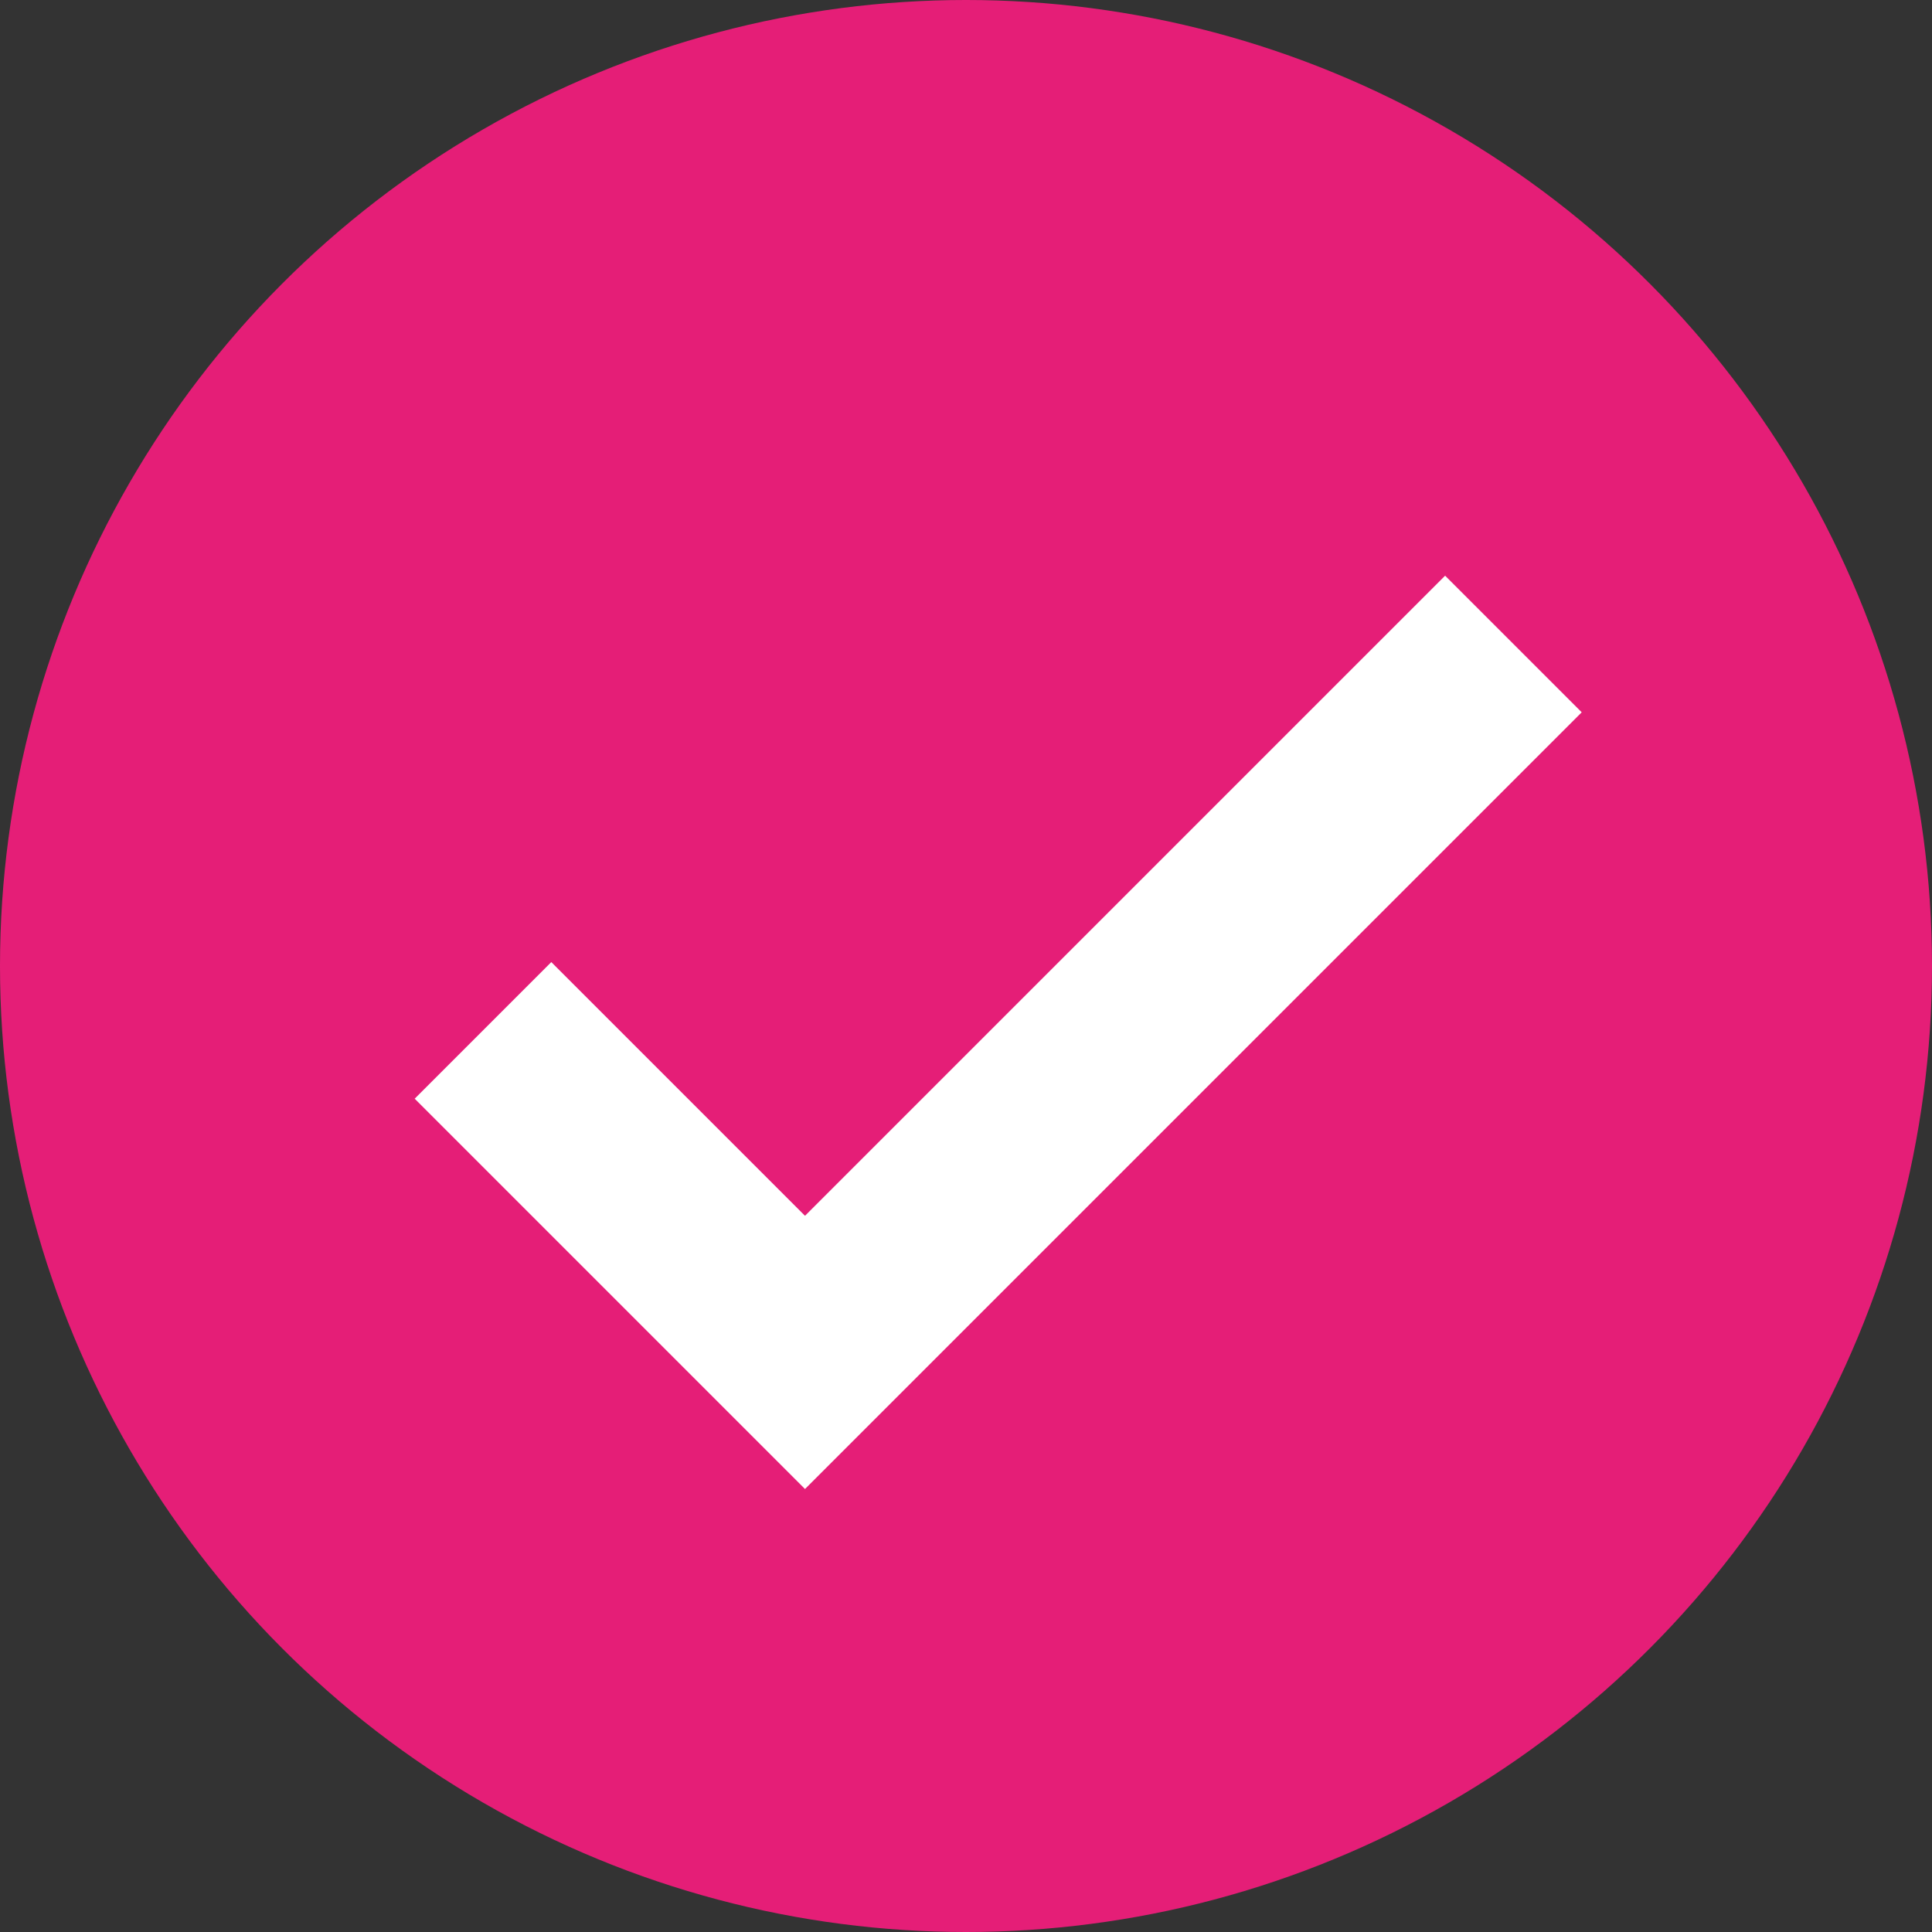
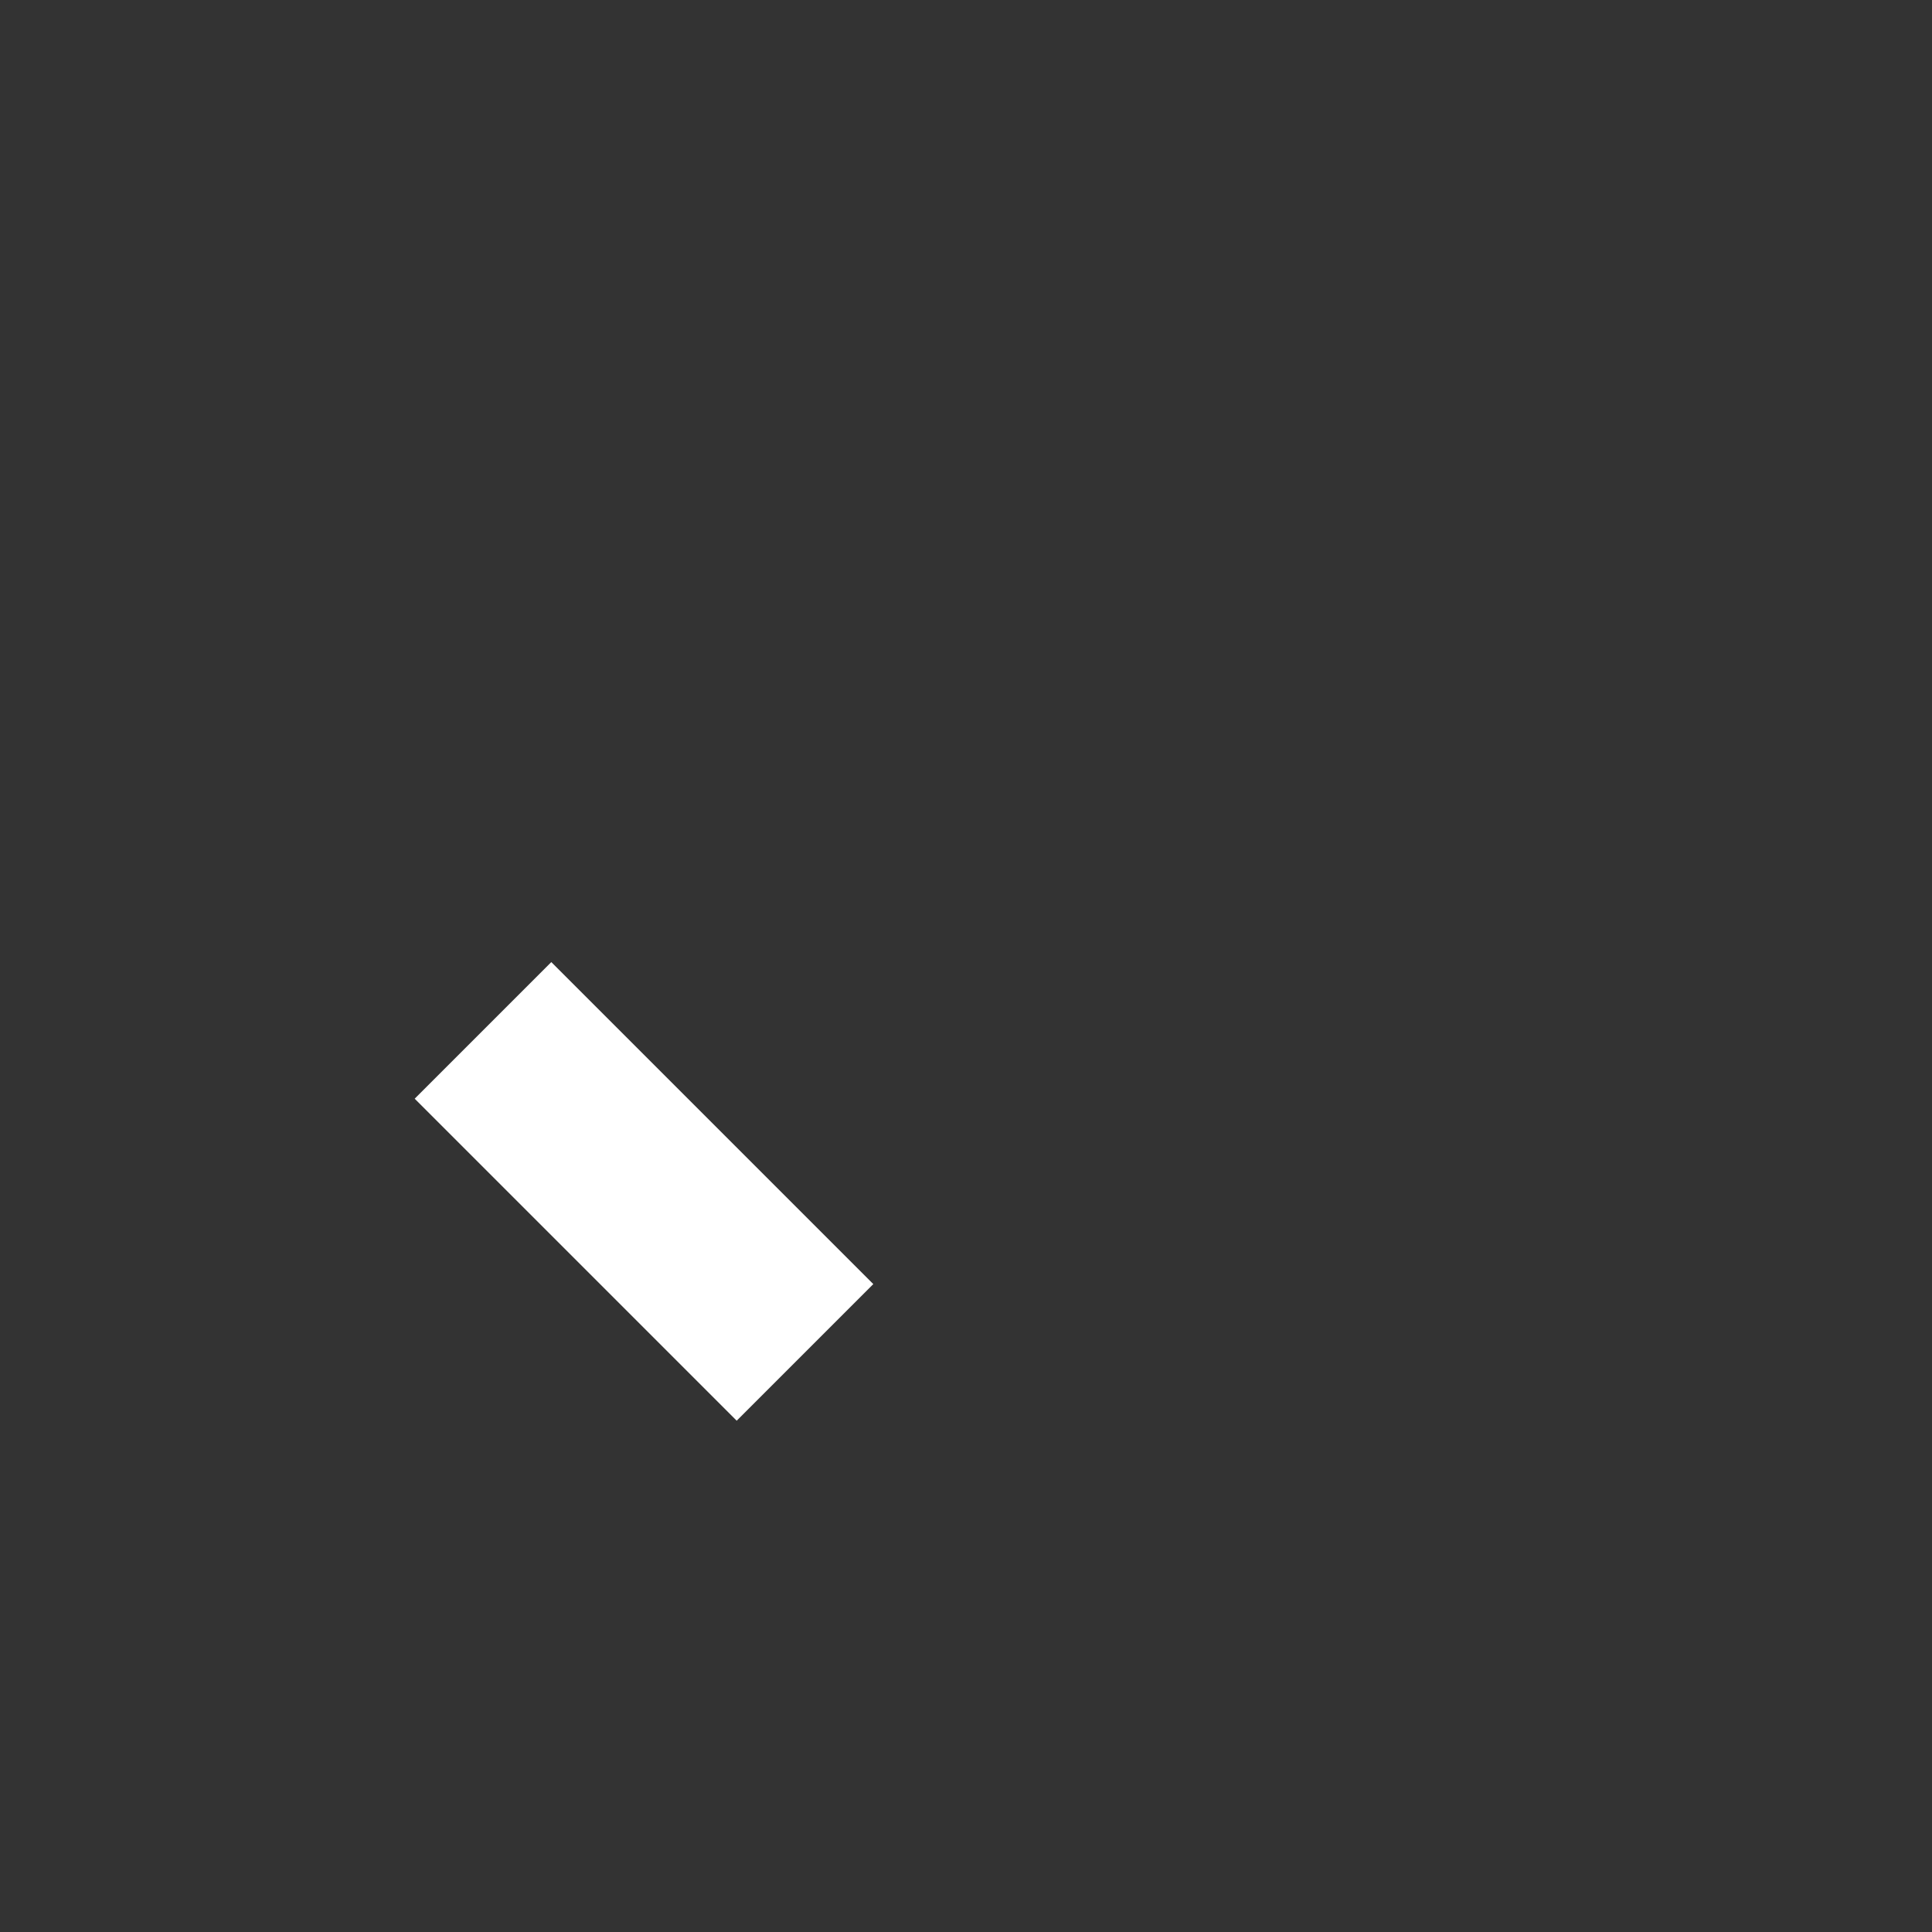
<svg xmlns="http://www.w3.org/2000/svg" width="15" height="15" viewBox="0 0 15 15" fill="none">
  <rect x="0" y="0" width="15" height="15" fill="#333333" stroke="none" />
-   <circle cx="7.5" cy="7.5" r="7.5" fill="#E51E77" />
-   <path d="M3.75 8L6.25 10.5L11.75 5" stroke="white" stroke-width="1.5" />
+   <path d="M3.75 8L6.25 10.5" stroke="white" stroke-width="1.5" />
</svg>